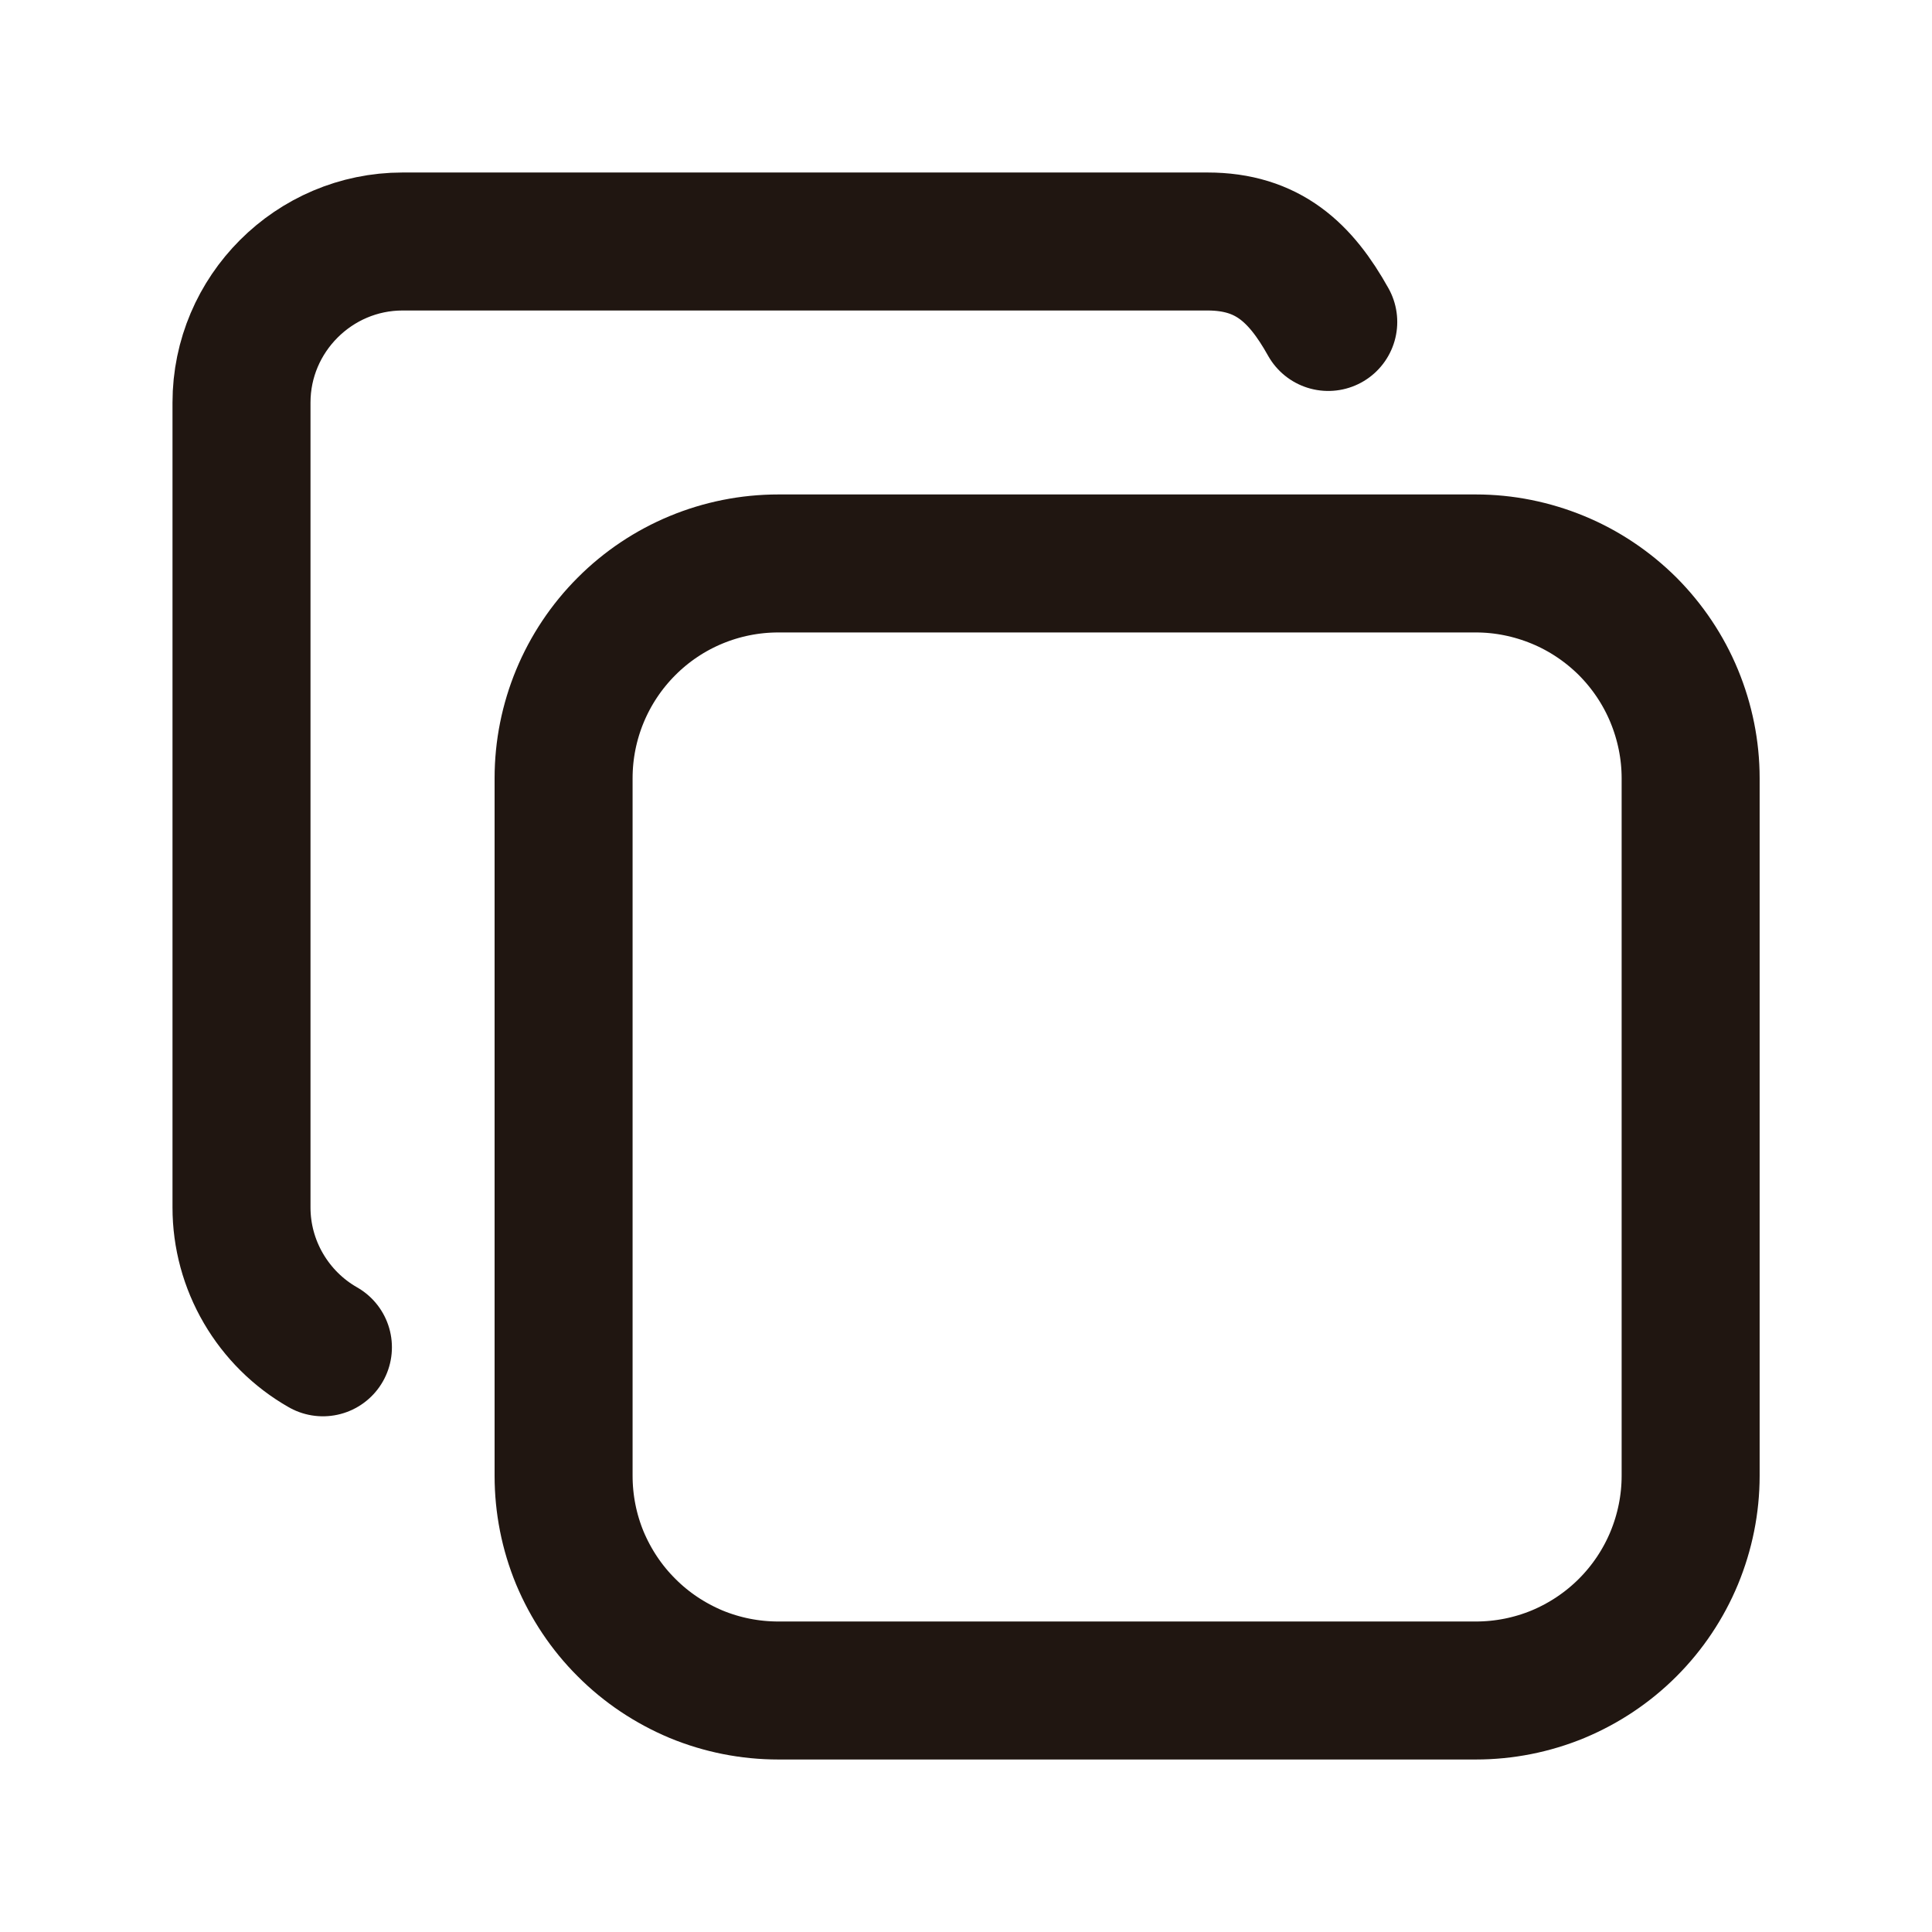
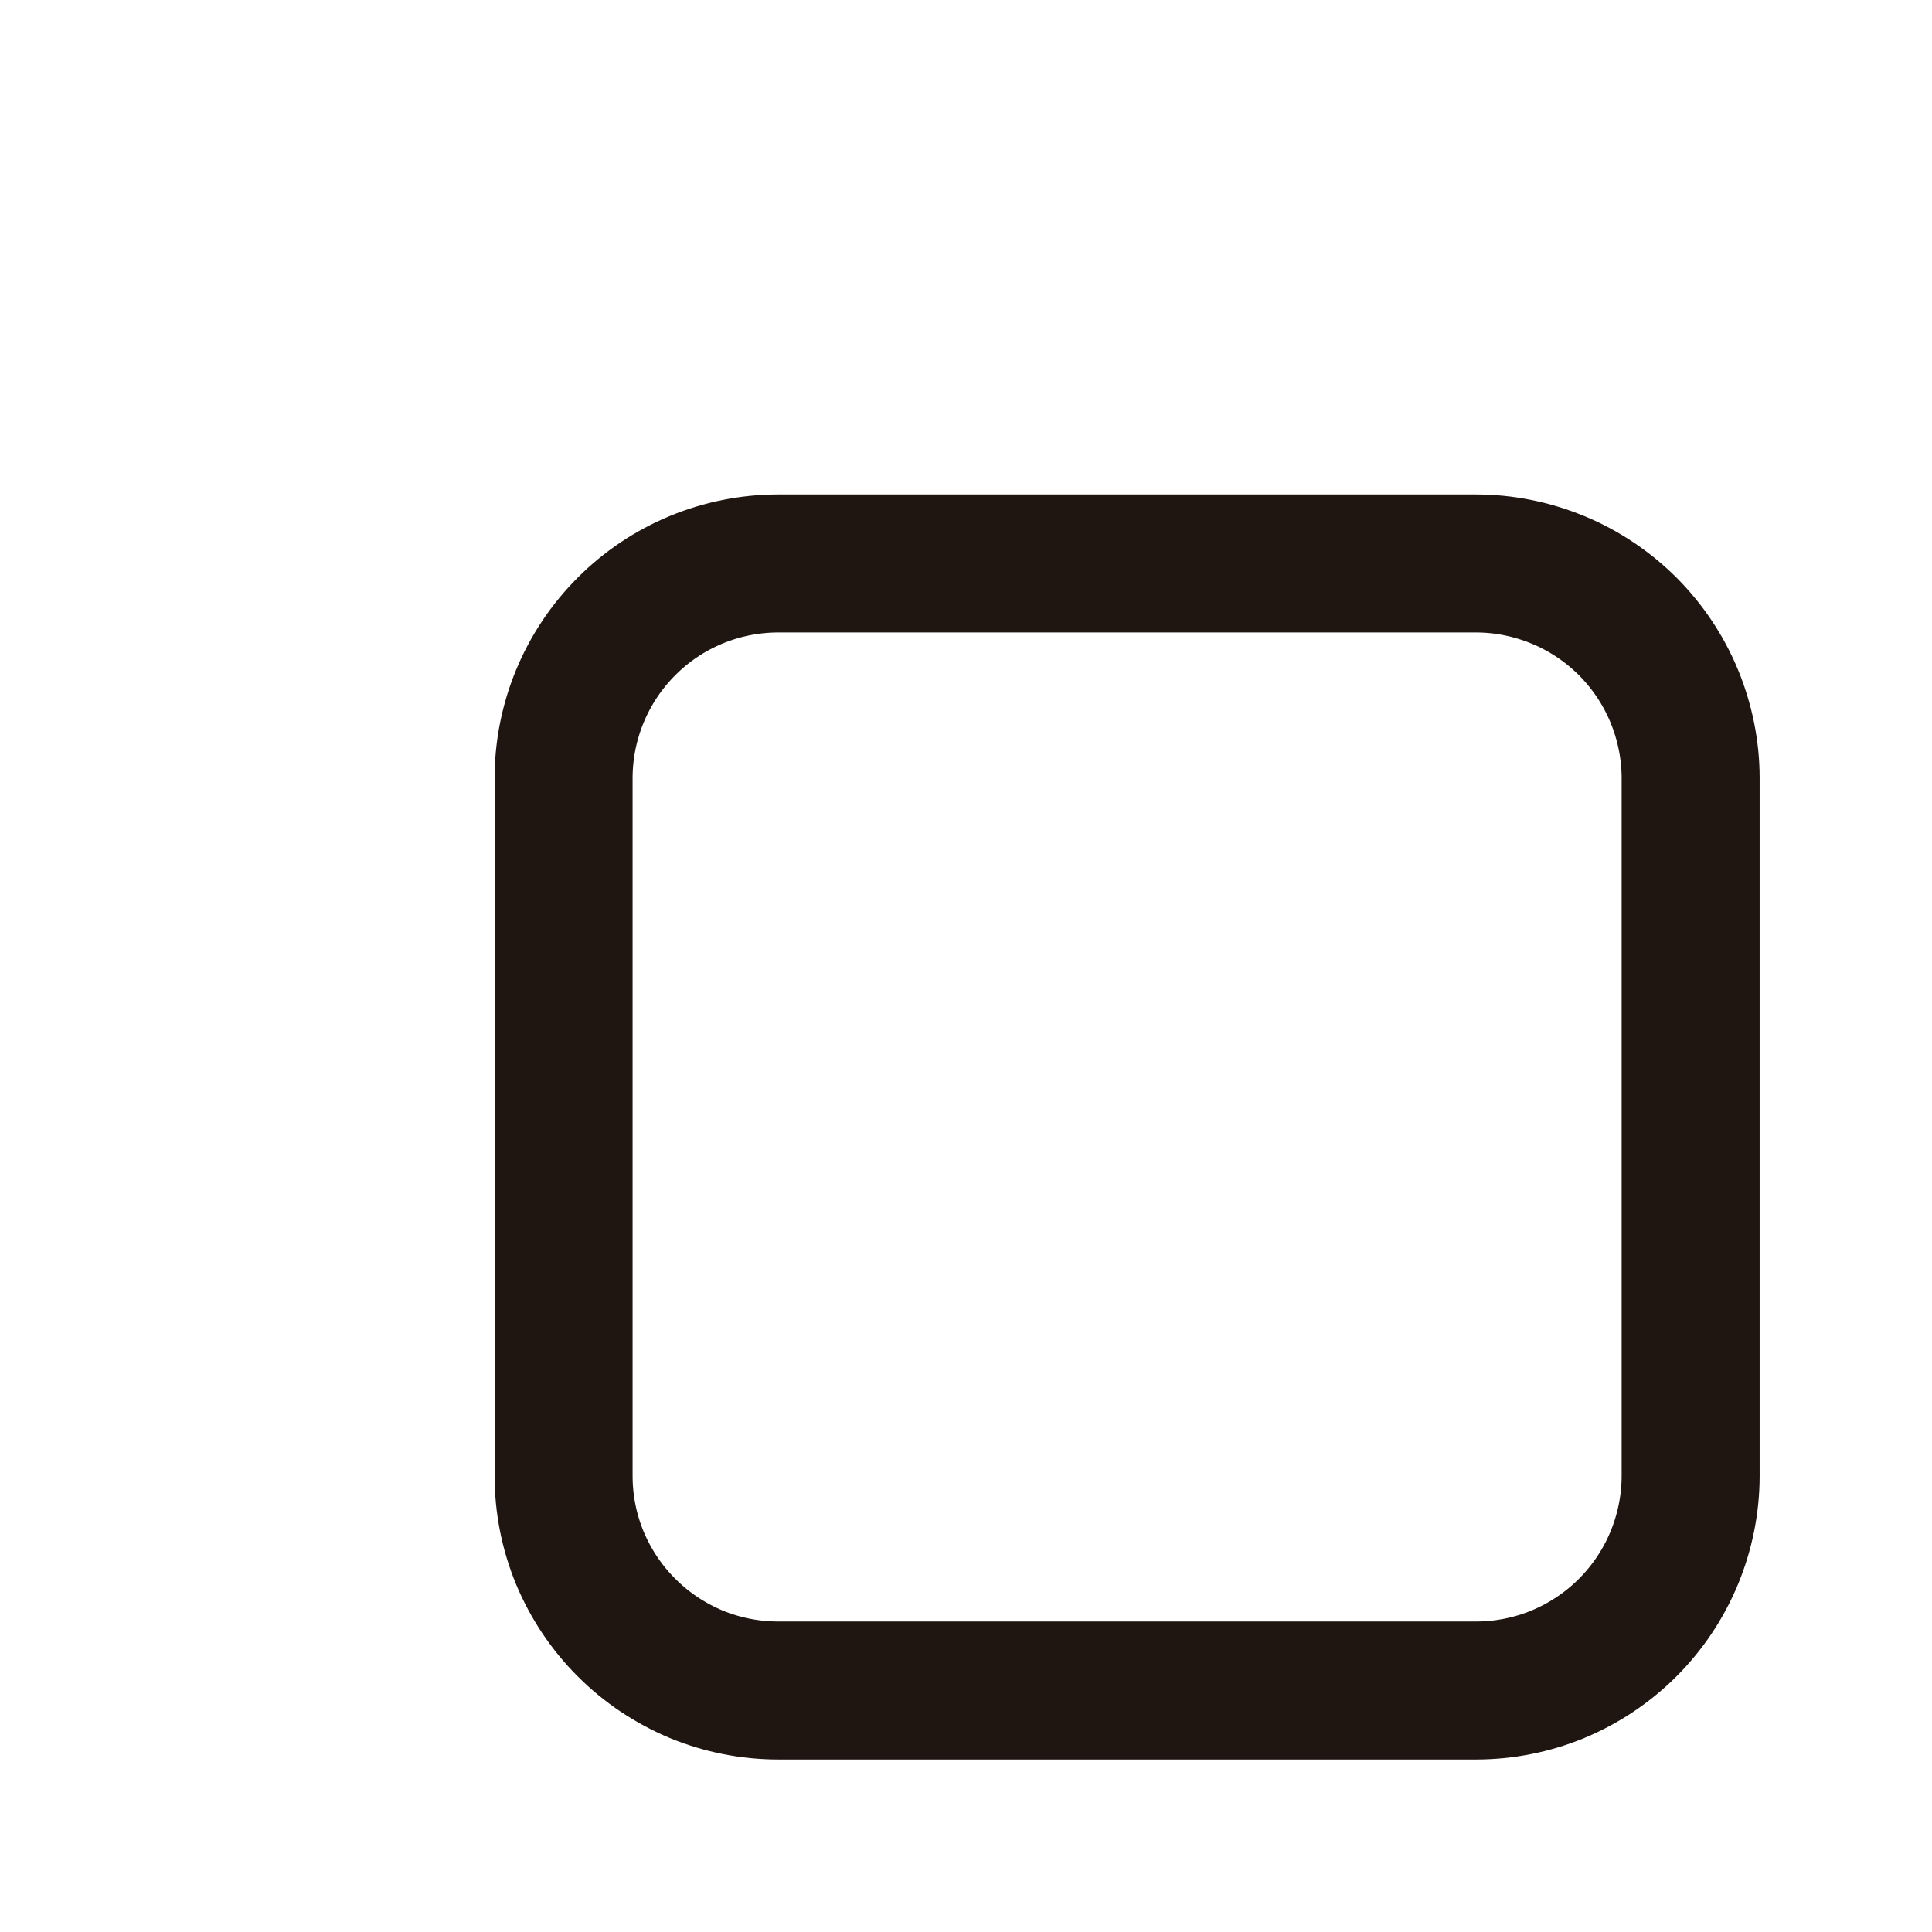
<svg xmlns="http://www.w3.org/2000/svg" width="14" height="14" viewBox="0 0 14 14" fill="none">
  <g clip-path="url(#clip0_704_1942)">
    <path d="M4.084 5.639C4.084 5.227 4.248 4.831 4.54 4.539C4.831 4.247 5.227 4.083 5.64 4.083H10.695C10.899 4.083 11.101 4.124 11.29 4.202C11.479 4.28 11.65 4.395 11.795 4.539C11.939 4.684 12.054 4.855 12.132 5.044C12.21 5.233 12.251 5.435 12.251 5.639V10.694C12.251 10.899 12.21 11.101 12.132 11.29C12.054 11.478 11.939 11.65 11.795 11.794C11.65 11.939 11.479 12.053 11.29 12.132C11.101 12.21 10.899 12.25 10.695 12.25H5.64C5.435 12.25 5.233 12.21 5.044 12.132C4.856 12.053 4.684 11.939 4.54 11.794C4.395 11.65 4.281 11.478 4.202 11.29C4.124 11.101 4.084 10.899 4.084 10.694V5.639Z" stroke="#201611" stroke-linecap="round" stroke-linejoin="round" />
-     <path d="M2.34 9.763C2.161 9.661 2.013 9.514 1.909 9.336C1.805 9.158 1.75 8.956 1.75 8.75V2.917C1.75 2.275 2.275 1.75 2.917 1.75H8.75C9.188 1.75 9.425 1.975 9.625 2.333" stroke="#201611" stroke-linecap="round" stroke-linejoin="round" />
  </g>
  <defs>
    <clipPath id="clip0_704_1942">
      <rect width="14" height="14" fill="white" />
    </clipPath>
  </defs>
</svg>